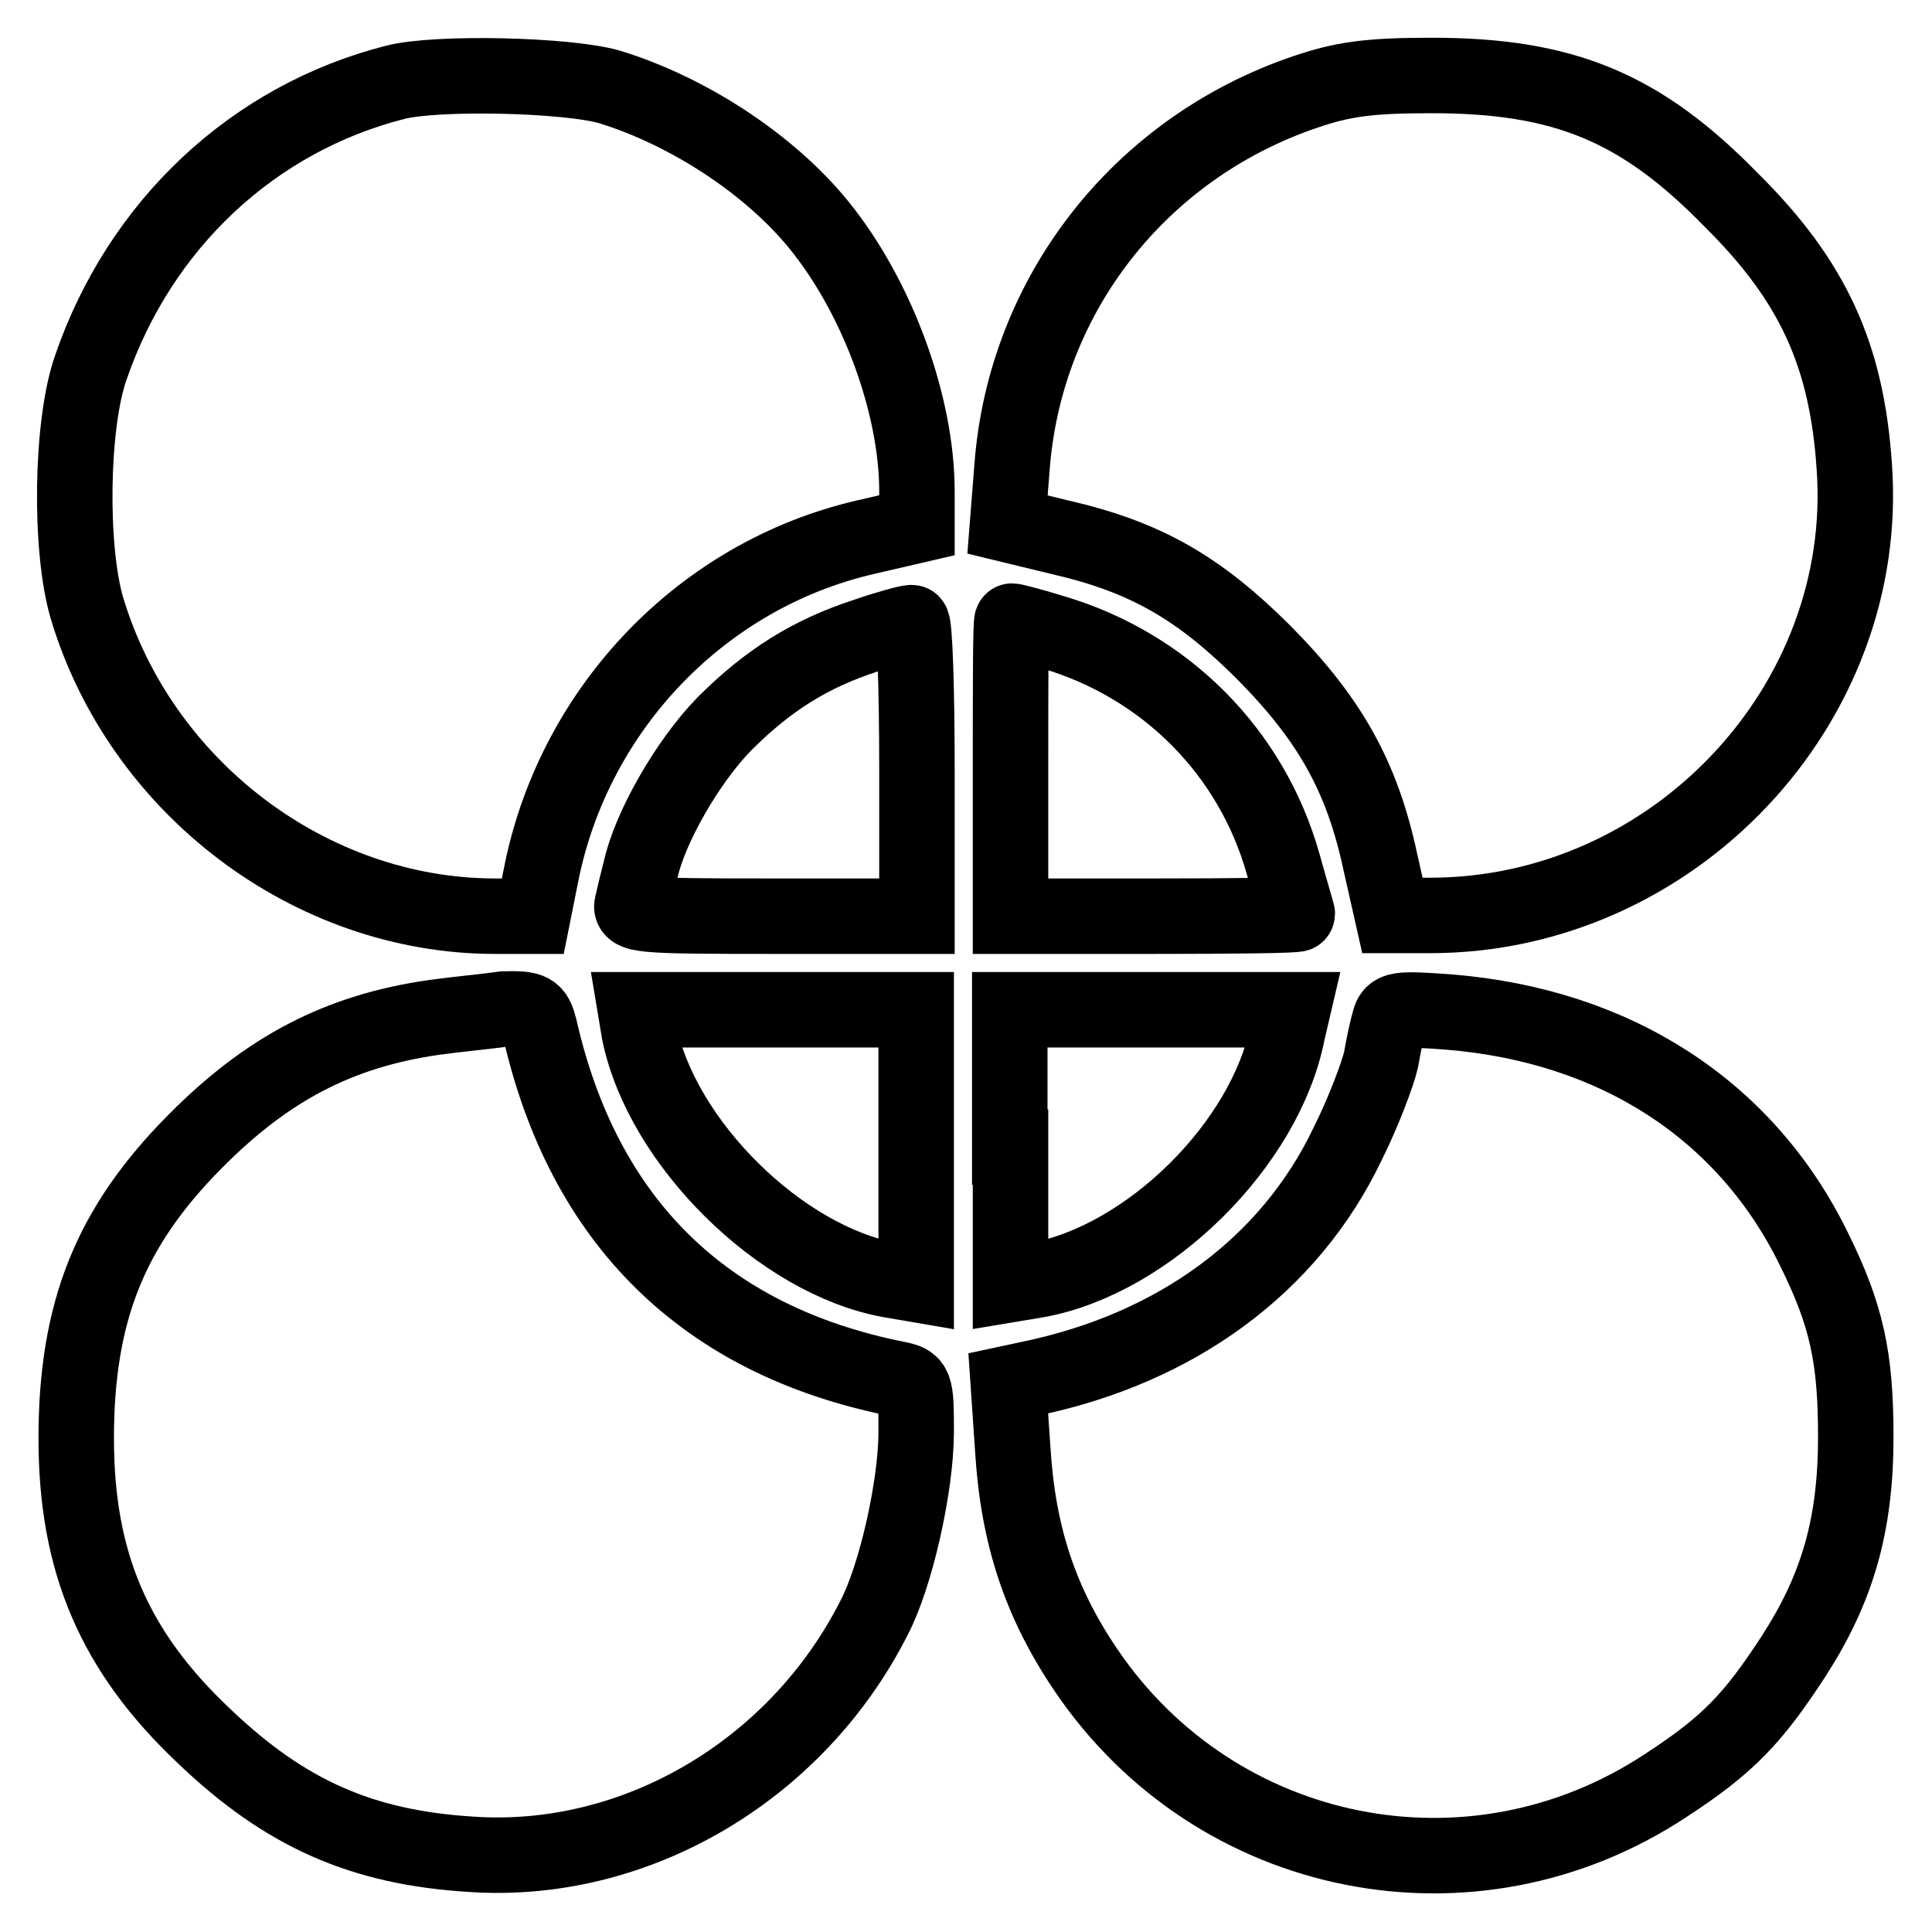
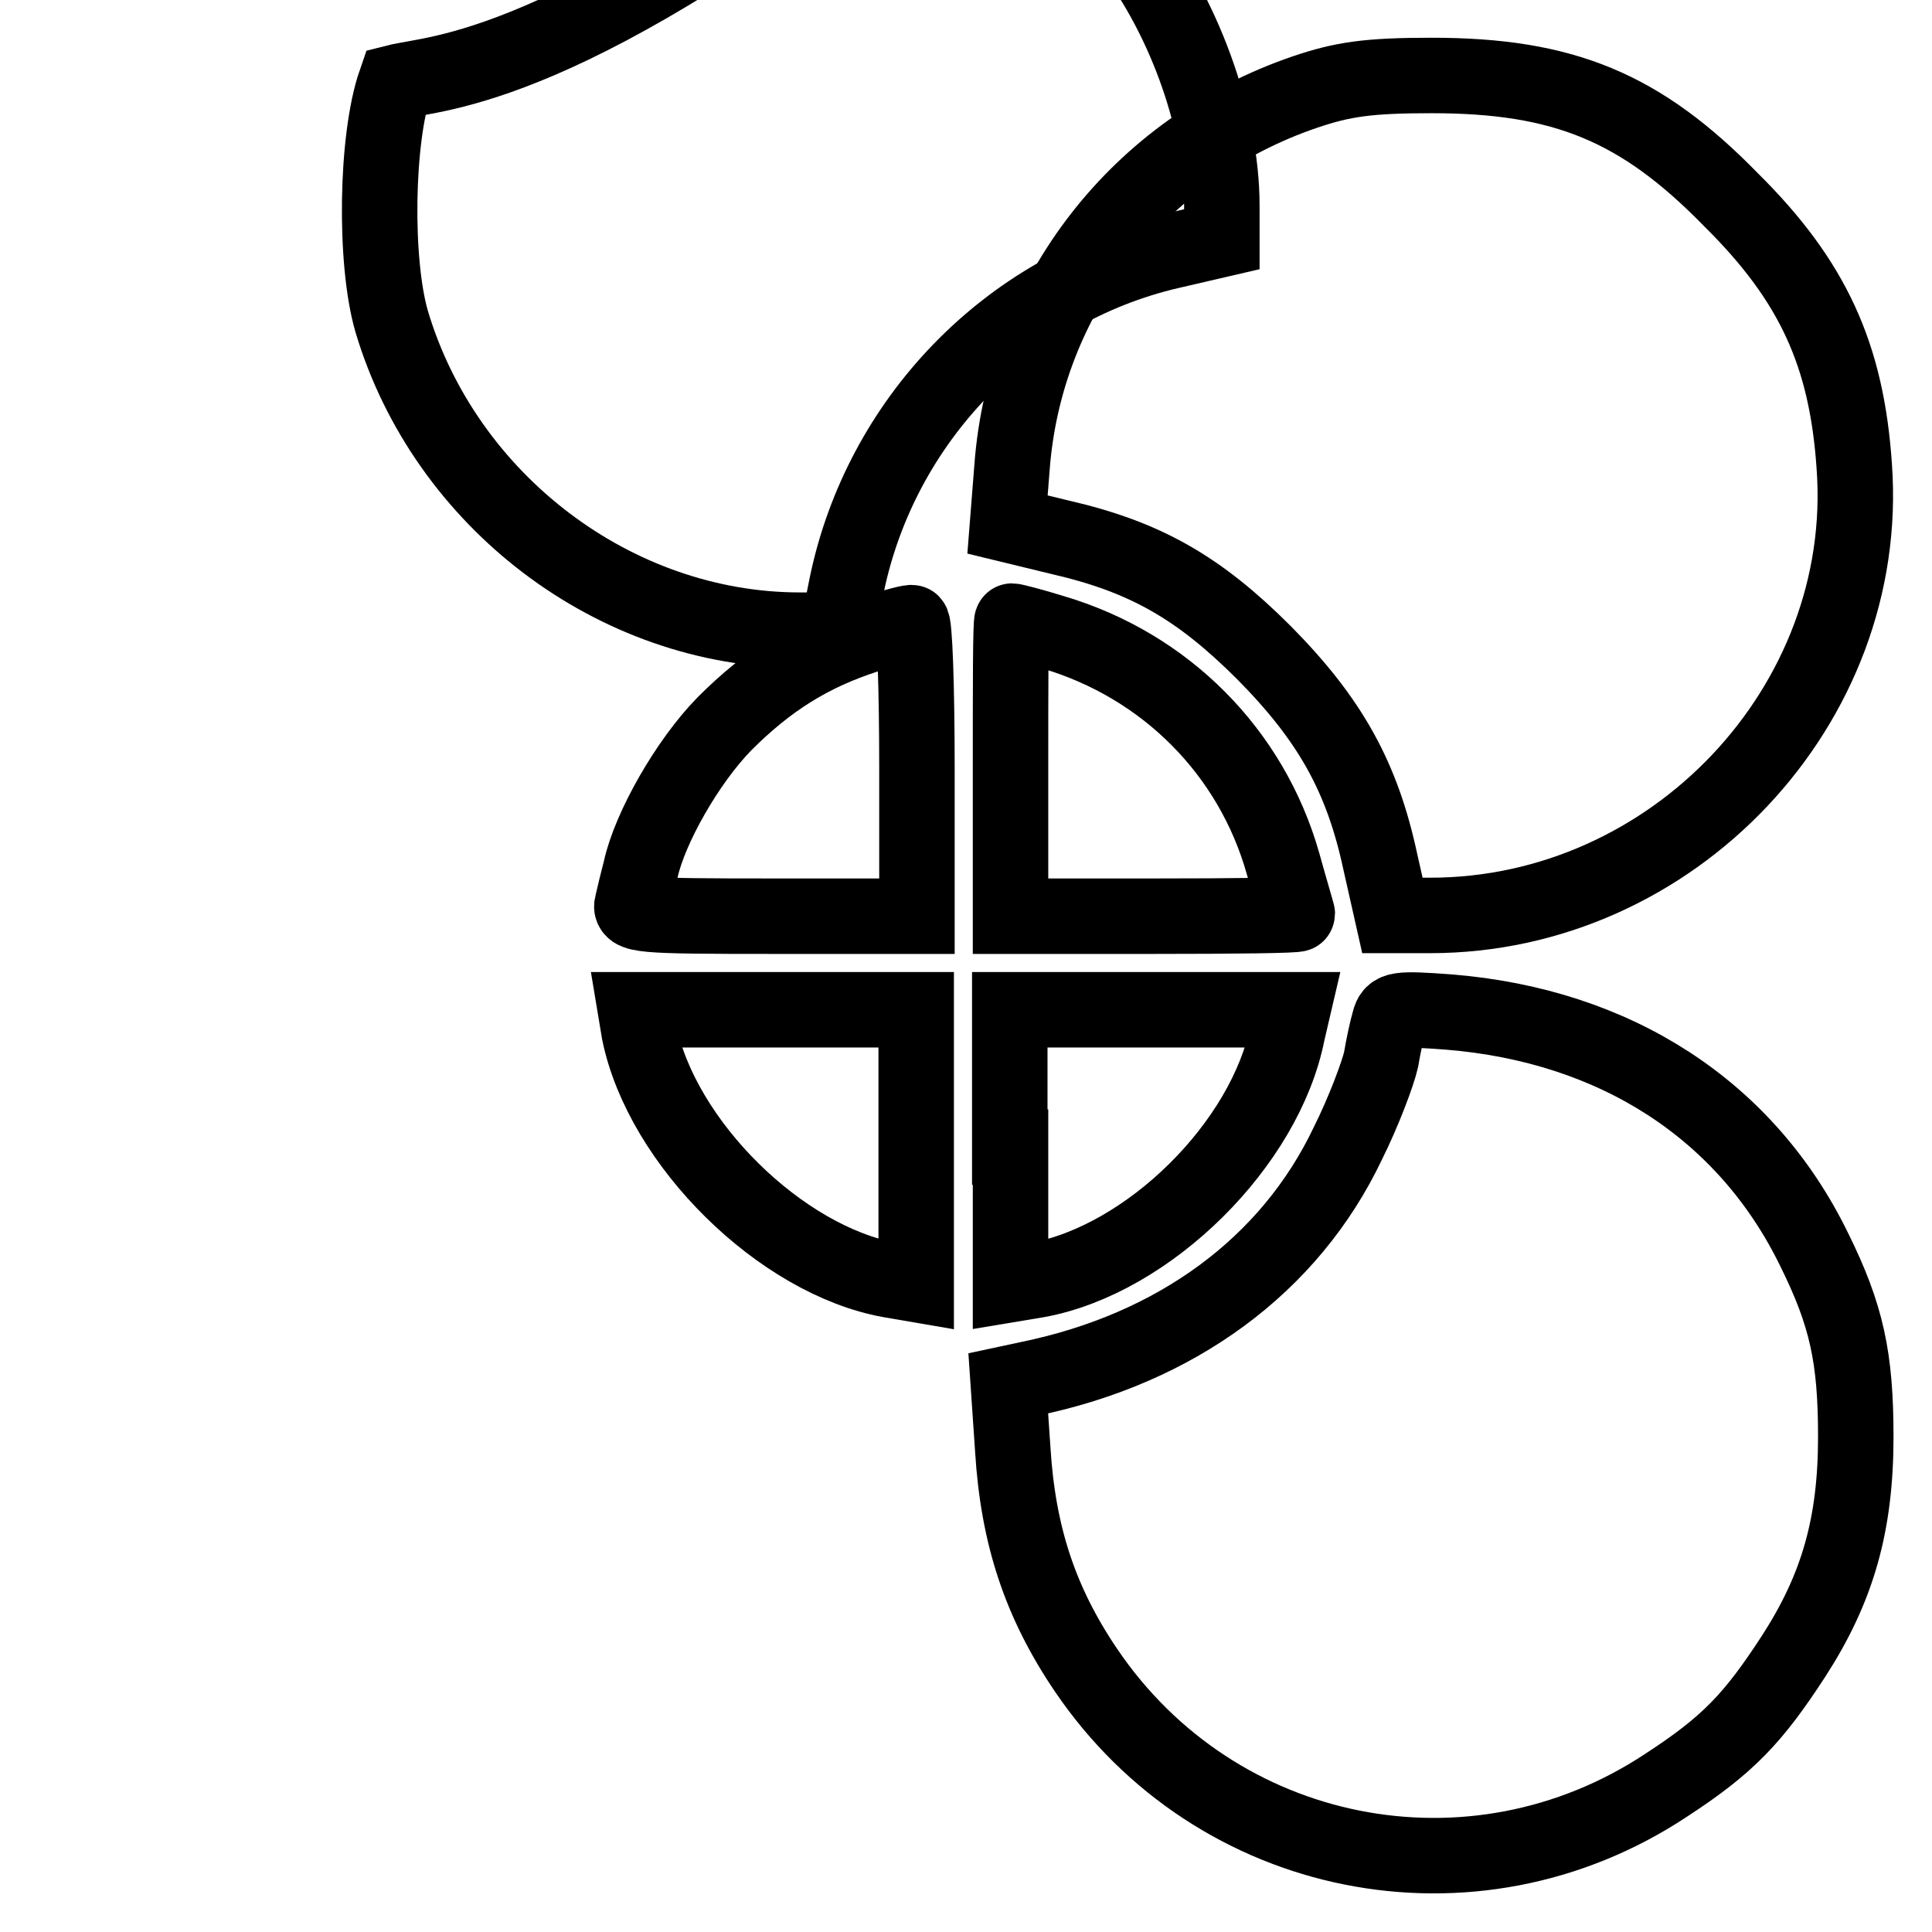
<svg xmlns="http://www.w3.org/2000/svg" version="1.1" x="0px" y="0px" viewBox="0 0 256 256" enable-background="new 0 0 256 256" xml:space="preserve">
  <g>
    <g>
-       <path stroke-width="10" fill-opacity="0" stroke="#000000" d="M52.4,10.9c-18.9,4.8-33.9,18.9-40.4,37.9c-2.6,7.5-2.8,23.8-0.5,31.7c7.1,23.8,29.6,40.9,54.1,40.9h5  l1.2-6c4.5-21.7,21.3-39.2,42.8-44.2l6.9-1.6v-4.5c0-11.4-5.2-25.7-13-35.3c-6.5-8-17.3-15.1-27.8-18.3  C75.1,9.9,57.9,9.5,52.4,10.9z" />
+       <path stroke-width="10" fill-opacity="0" stroke="#000000" d="M52.4,10.9c-2.6,7.5-2.8,23.8-0.5,31.7c7.1,23.8,29.6,40.9,54.1,40.9h5  l1.2-6c4.5-21.7,21.3-39.2,42.8-44.2l6.9-1.6v-4.5c0-11.4-5.2-25.7-13-35.3c-6.5-8-17.3-15.1-27.8-18.3  C75.1,9.9,57.9,9.5,52.4,10.9z" />
      <path stroke-width="10" fill-opacity="0" stroke="#000000" d="M172.9,12.2c-22,7.5-37.1,27-38.8,49.7l-0.6,7.6l7,1.7c11.3,2.6,18.4,6.7,27,15.3  c8.8,8.9,13,16.5,15.4,27.7l1.6,7.1h5c32.2,0,58.5-27.9,56.2-59.5c-1-14.8-5.5-24.6-16.3-35.3C217.4,14.2,207.2,10,189.7,10  C181.3,10,177.9,10.5,172.9,12.2z" />
      <path stroke-width="10" fill-opacity="0" stroke="#000000" d="M114.8,84.2c-7.4,2.4-13,5.9-18.8,11.7c-4.9,5-9.9,13.8-11.1,19.3c-0.4,1.5-0.9,3.6-1.1,4.5  c-0.5,1.6,0.9,1.7,18.6,1.7h19.1v-19.5c0-10.8-0.3-19.5-0.7-19.4C120.3,82.5,117.7,83.2,114.8,84.2z" />
      <path stroke-width="10" fill-opacity="0" stroke="#000000" d="M133.9,101.9v19.5h19c10.5,0,19-0.1,19-0.3c0-0.1-0.9-3.1-1.9-6.7c-4.2-14.8-15.6-26.2-30.4-30.6  c-2.9-0.9-5.3-1.5-5.5-1.5S133.9,91.1,133.9,101.9z" />
-       <path stroke-width="10" fill-opacity="0" stroke="#000000" d="M57.6,134.8c-12.7,1.8-22.2,6.8-31.8,16.5c-11.2,11.3-15.7,22.5-15.7,39.3c0,16.4,5,28.2,17,39.5  c10.7,10.2,20.8,14.7,35.3,15.6c21.7,1.5,43.1-11,53.4-31.3c2.9-5.5,5.6-17.5,5.6-24.7c0-6.3-0.1-6.5-2.6-7  c-25.5-5.1-41.5-20.9-47.3-46.5c-0.6-2.3-1-2.6-4.7-2.5C64.7,134,60.5,134.4,57.6,134.8z" />
      <path stroke-width="10" fill-opacity="0" stroke="#000000" d="M84.7,136.8c3,14.7,18.8,30.2,33.2,32.8l3.5,0.6V152v-18.2h-18.7H84.2L84.7,136.8z" />
      <path stroke-width="10" fill-opacity="0" stroke="#000000" d="M133.9,152v18.2l3.6-0.6c14.7-2.7,30.2-18,33.1-32.8l0.7-3h-18.8h-18.7V152z" />
      <path stroke-width="10" fill-opacity="0" stroke="#000000" d="M184.1,135.3c-0.3,1-0.8,3.3-1.1,5.1c-0.4,1.8-2.3,6.9-4.4,11.1c-7.7,16.2-22.8,27.2-42.2,31.2l-2.8,0.6  l0.6,8.8c0.7,11.3,3.6,20.2,9.7,29.2c17.2,25.4,51.2,32.2,76.8,15.3c8.3-5.4,11.6-8.9,17-17.2c5.8-9,8.2-17.4,8.2-29  c0-10.5-1.2-16.1-5.5-24.8c-9-18.5-26.3-29.7-48.4-31.5C185.2,133.6,184.5,133.7,184.1,135.3z" />
    </g>
  </g>
</svg>